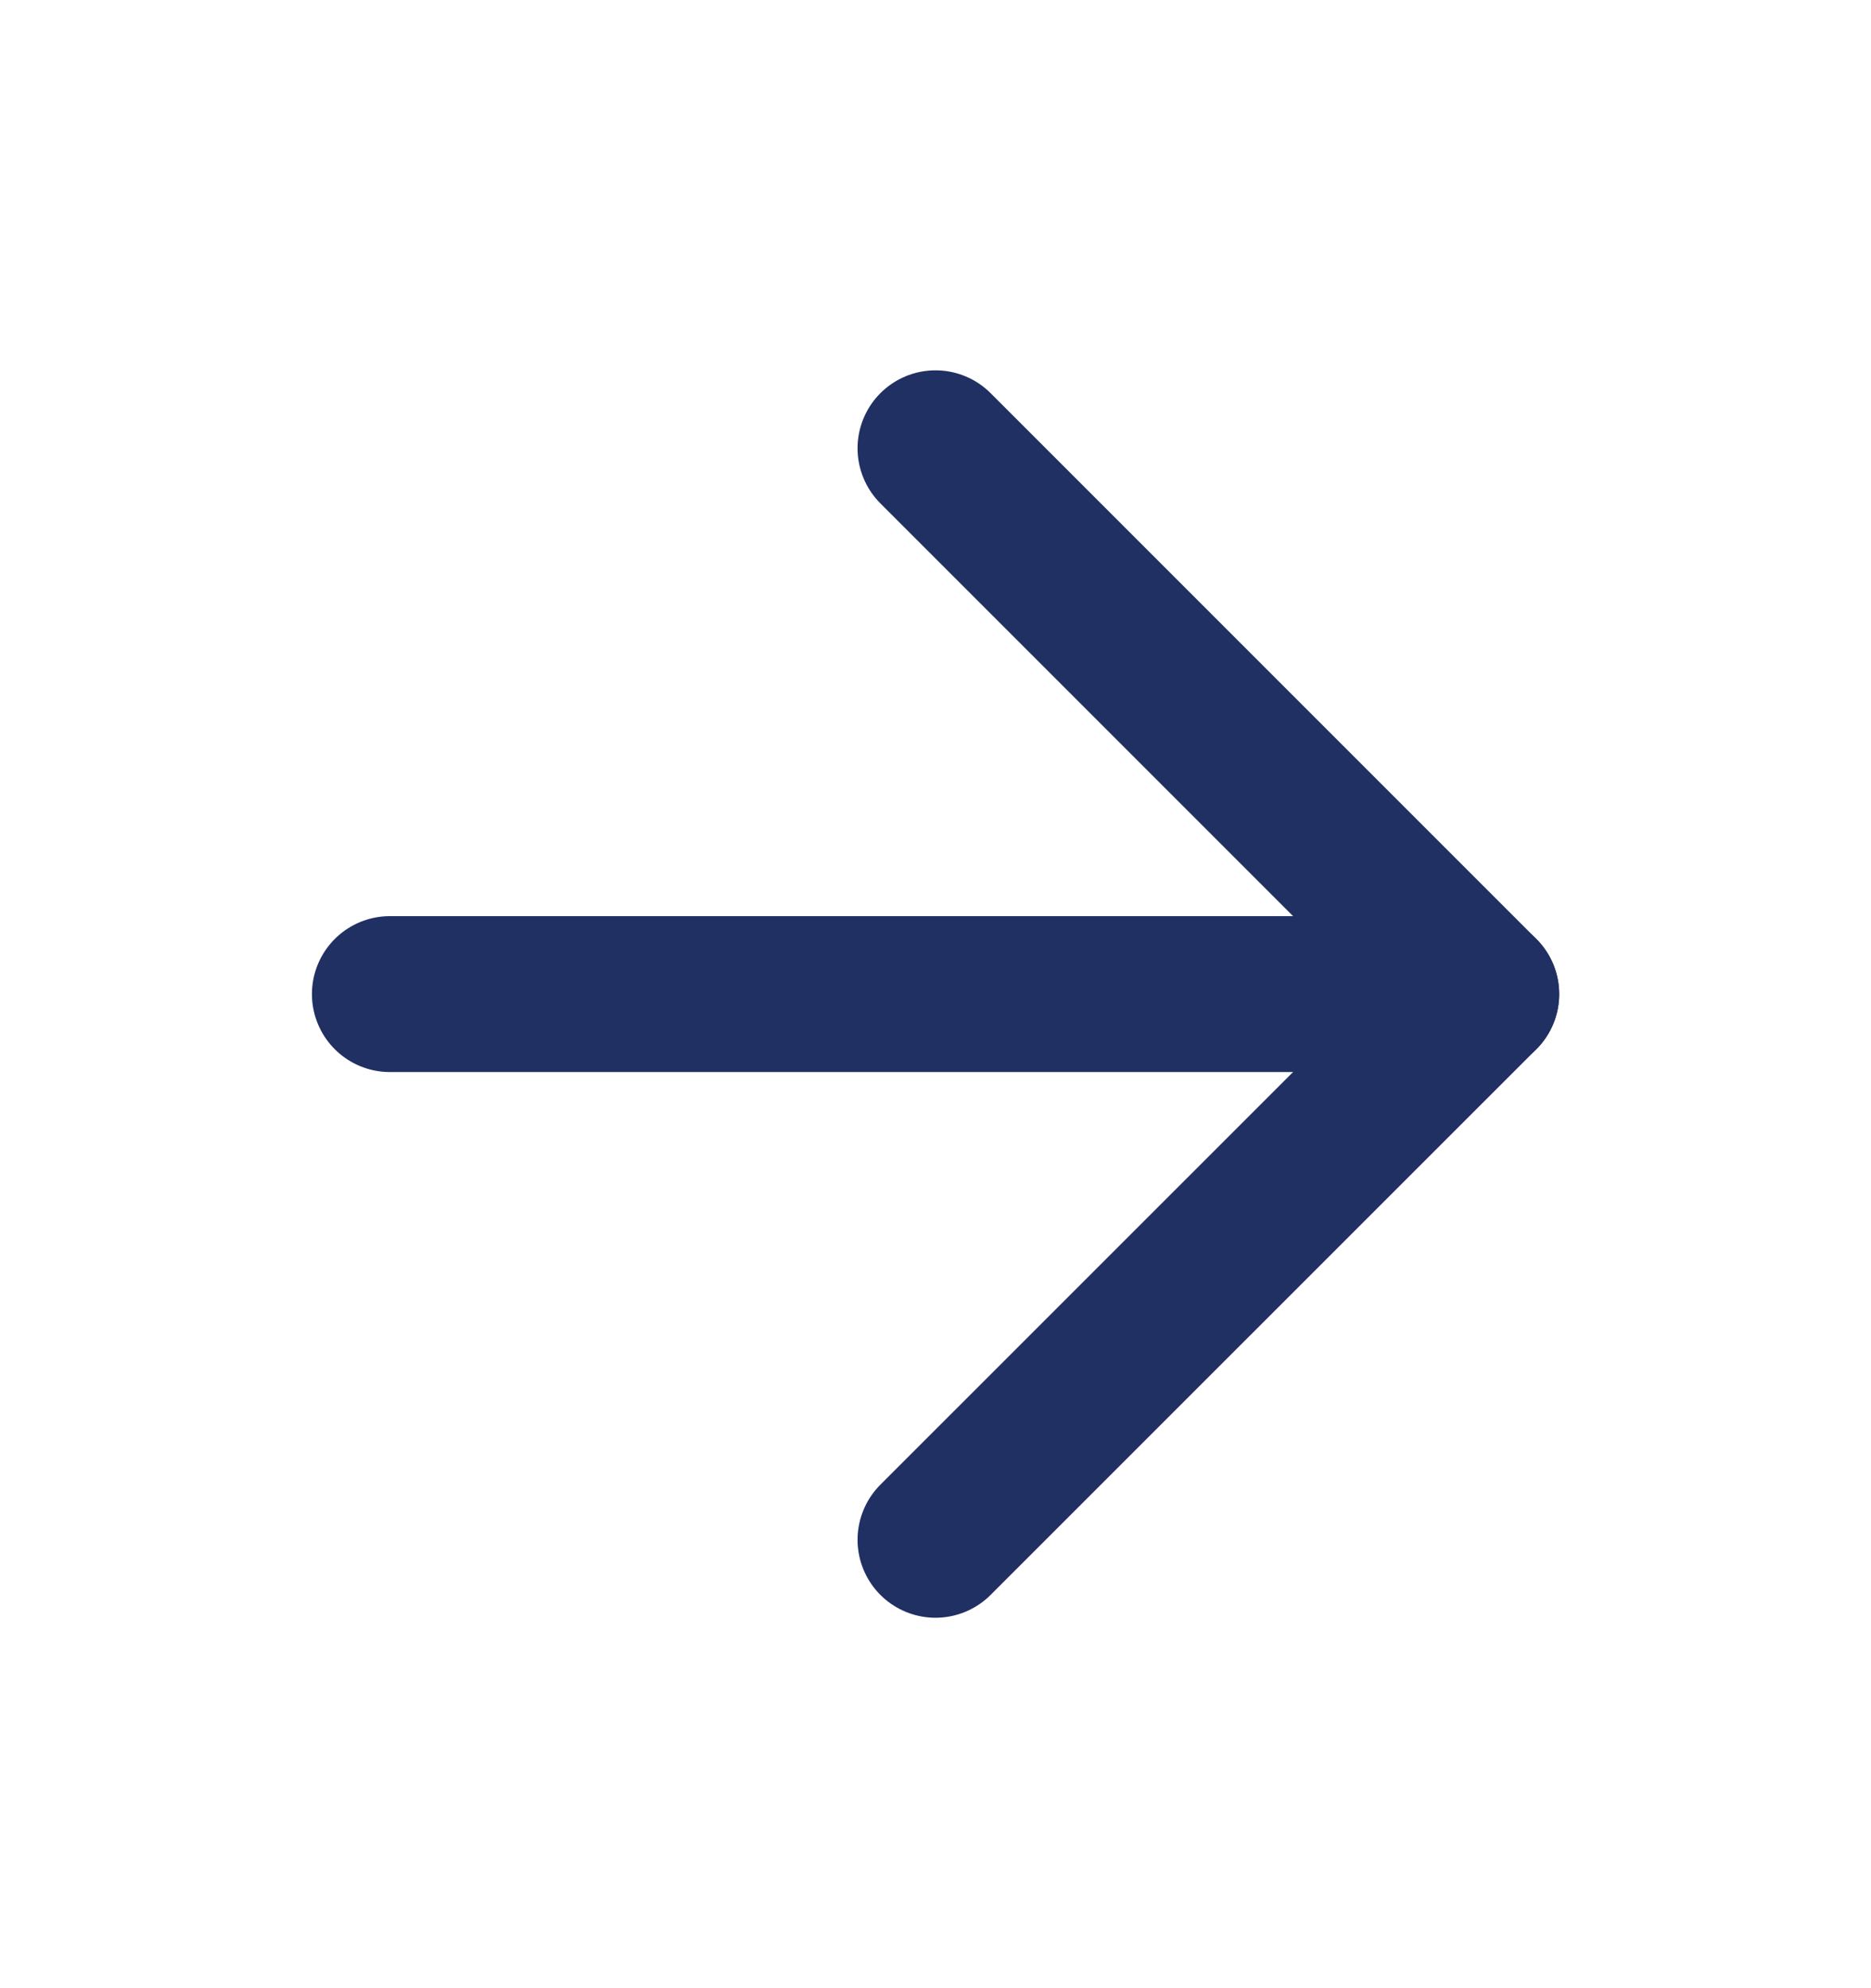
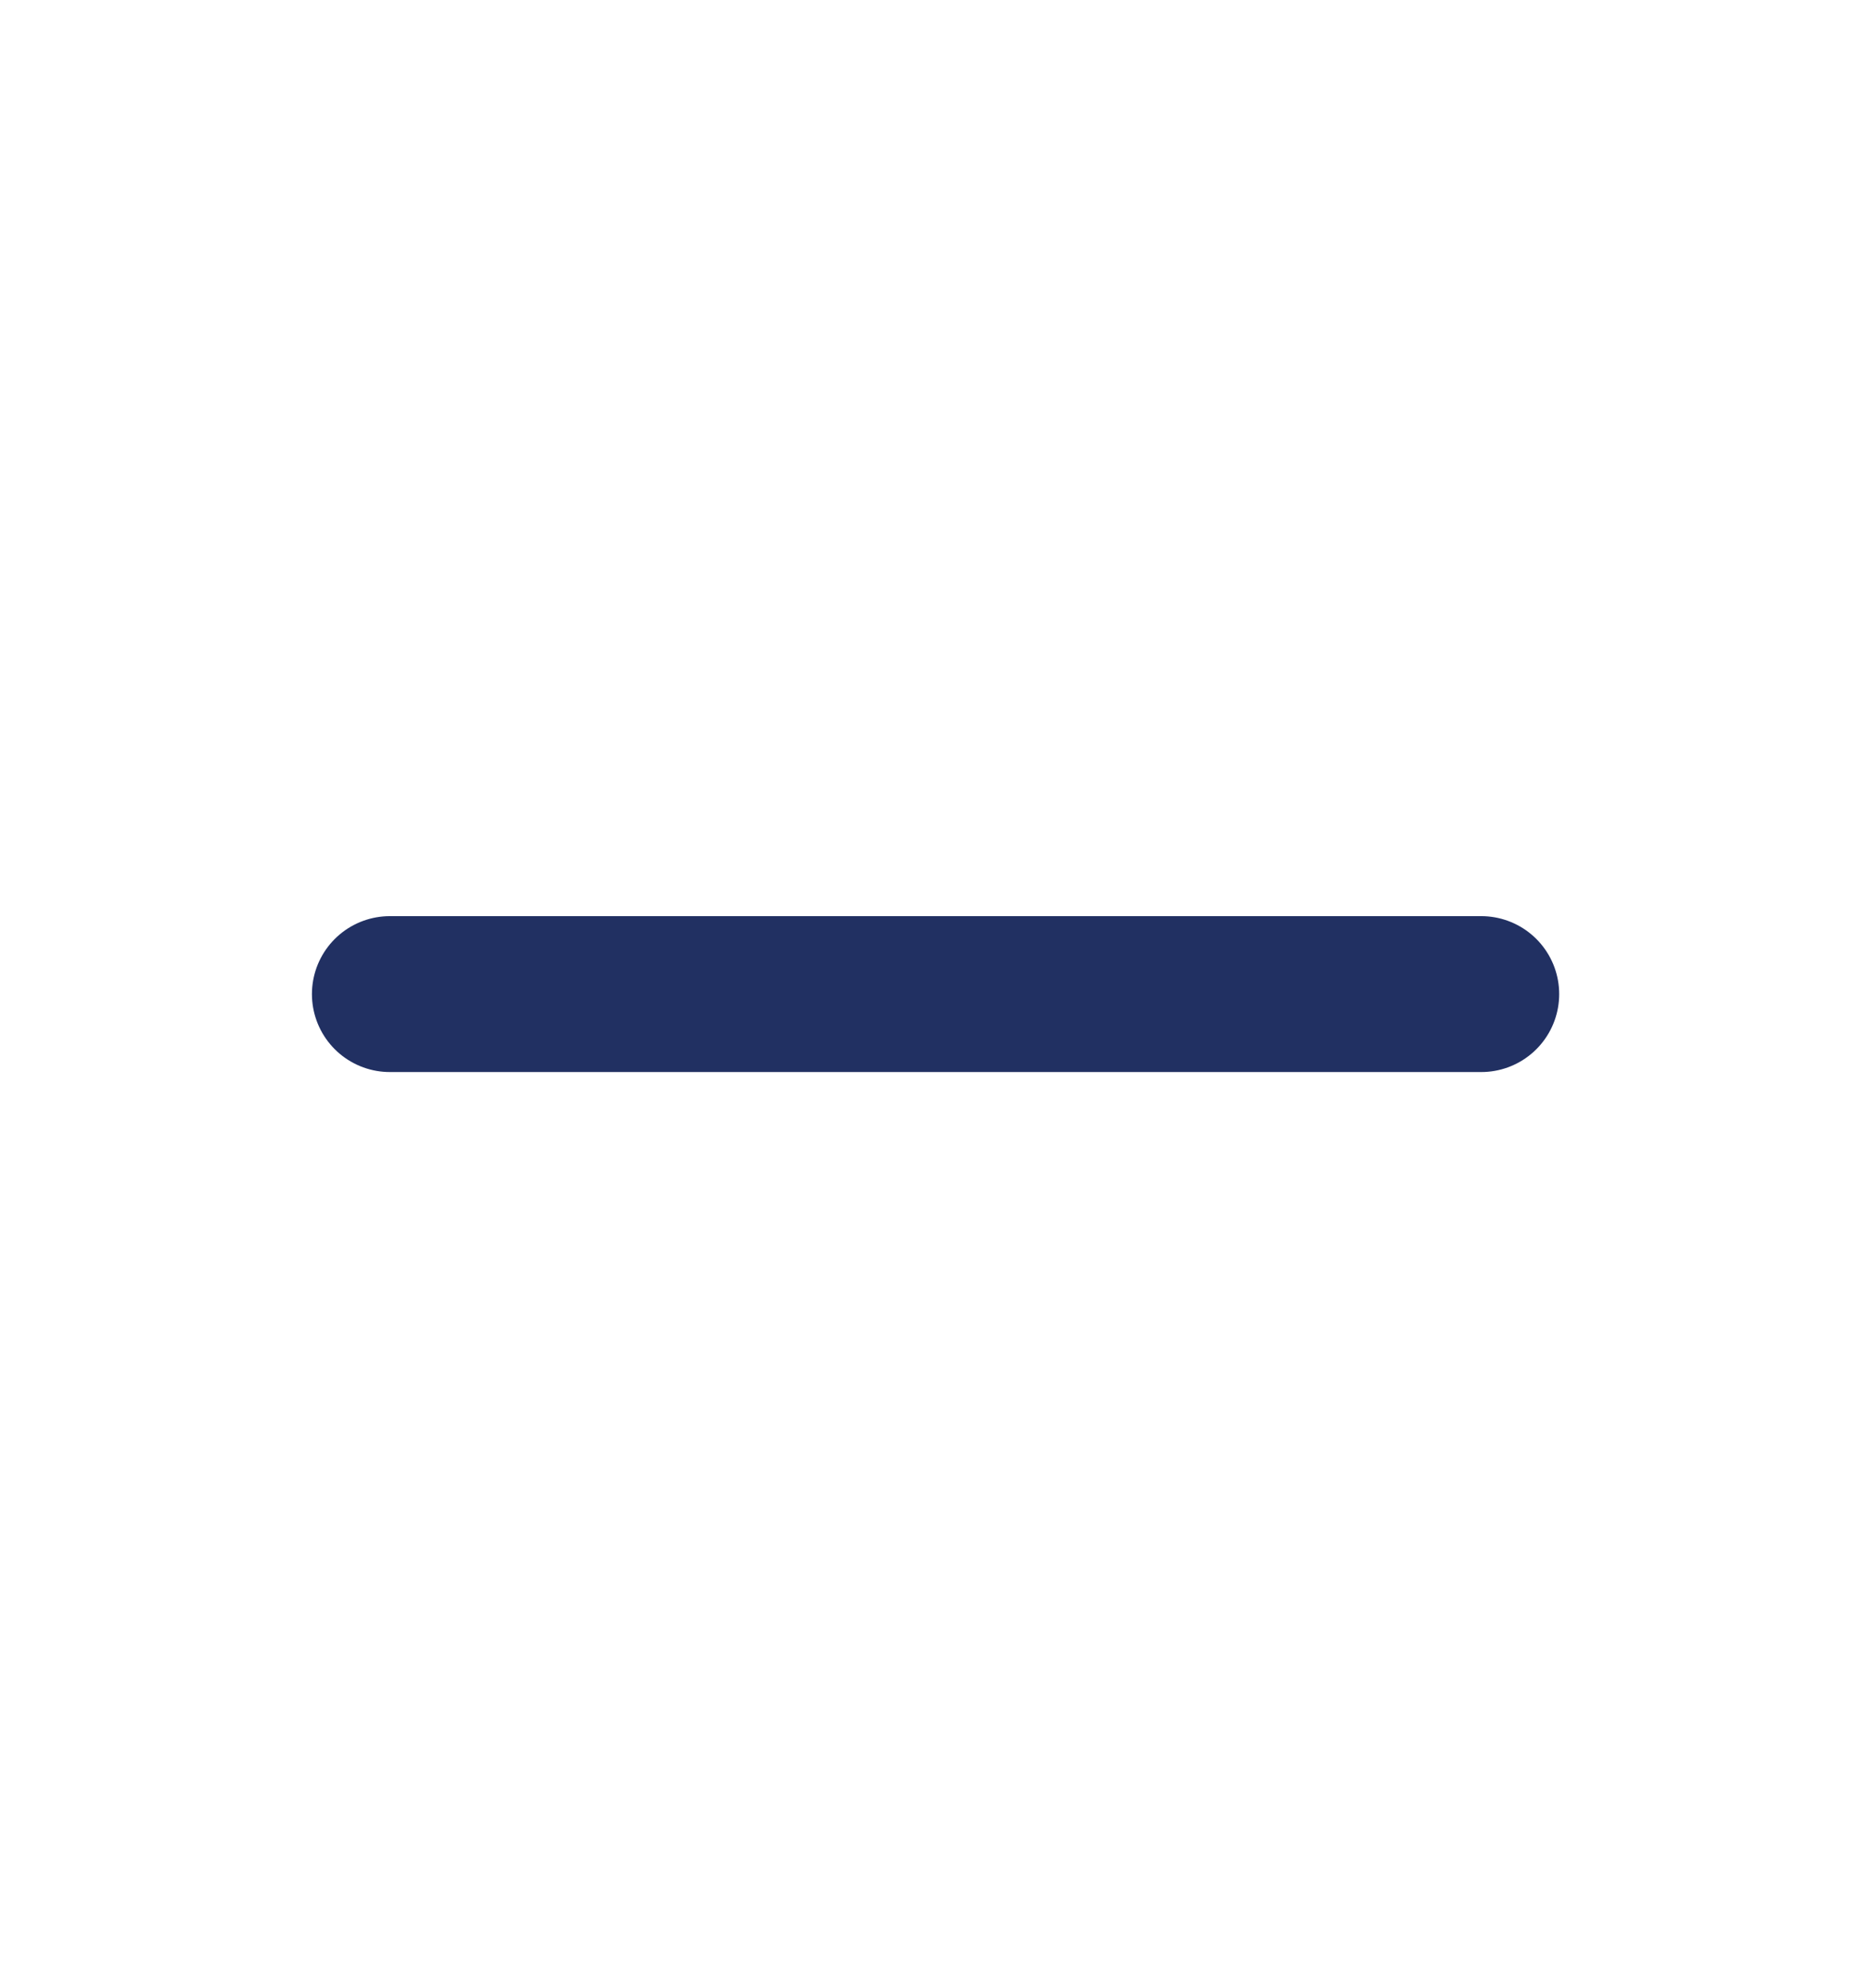
<svg xmlns="http://www.w3.org/2000/svg" width="16" height="17" viewBox="0 0 16 17" fill="none">
  <path d="M3.334 8.5H12.667" stroke="#213062" stroke-width="1.333" stroke-linecap="round" stroke-linejoin="round" />
-   <path d="M8 3.833L12.667 8.5L8 13.166" stroke="#213062" stroke-width="1.333" stroke-linecap="round" stroke-linejoin="round" />
</svg>